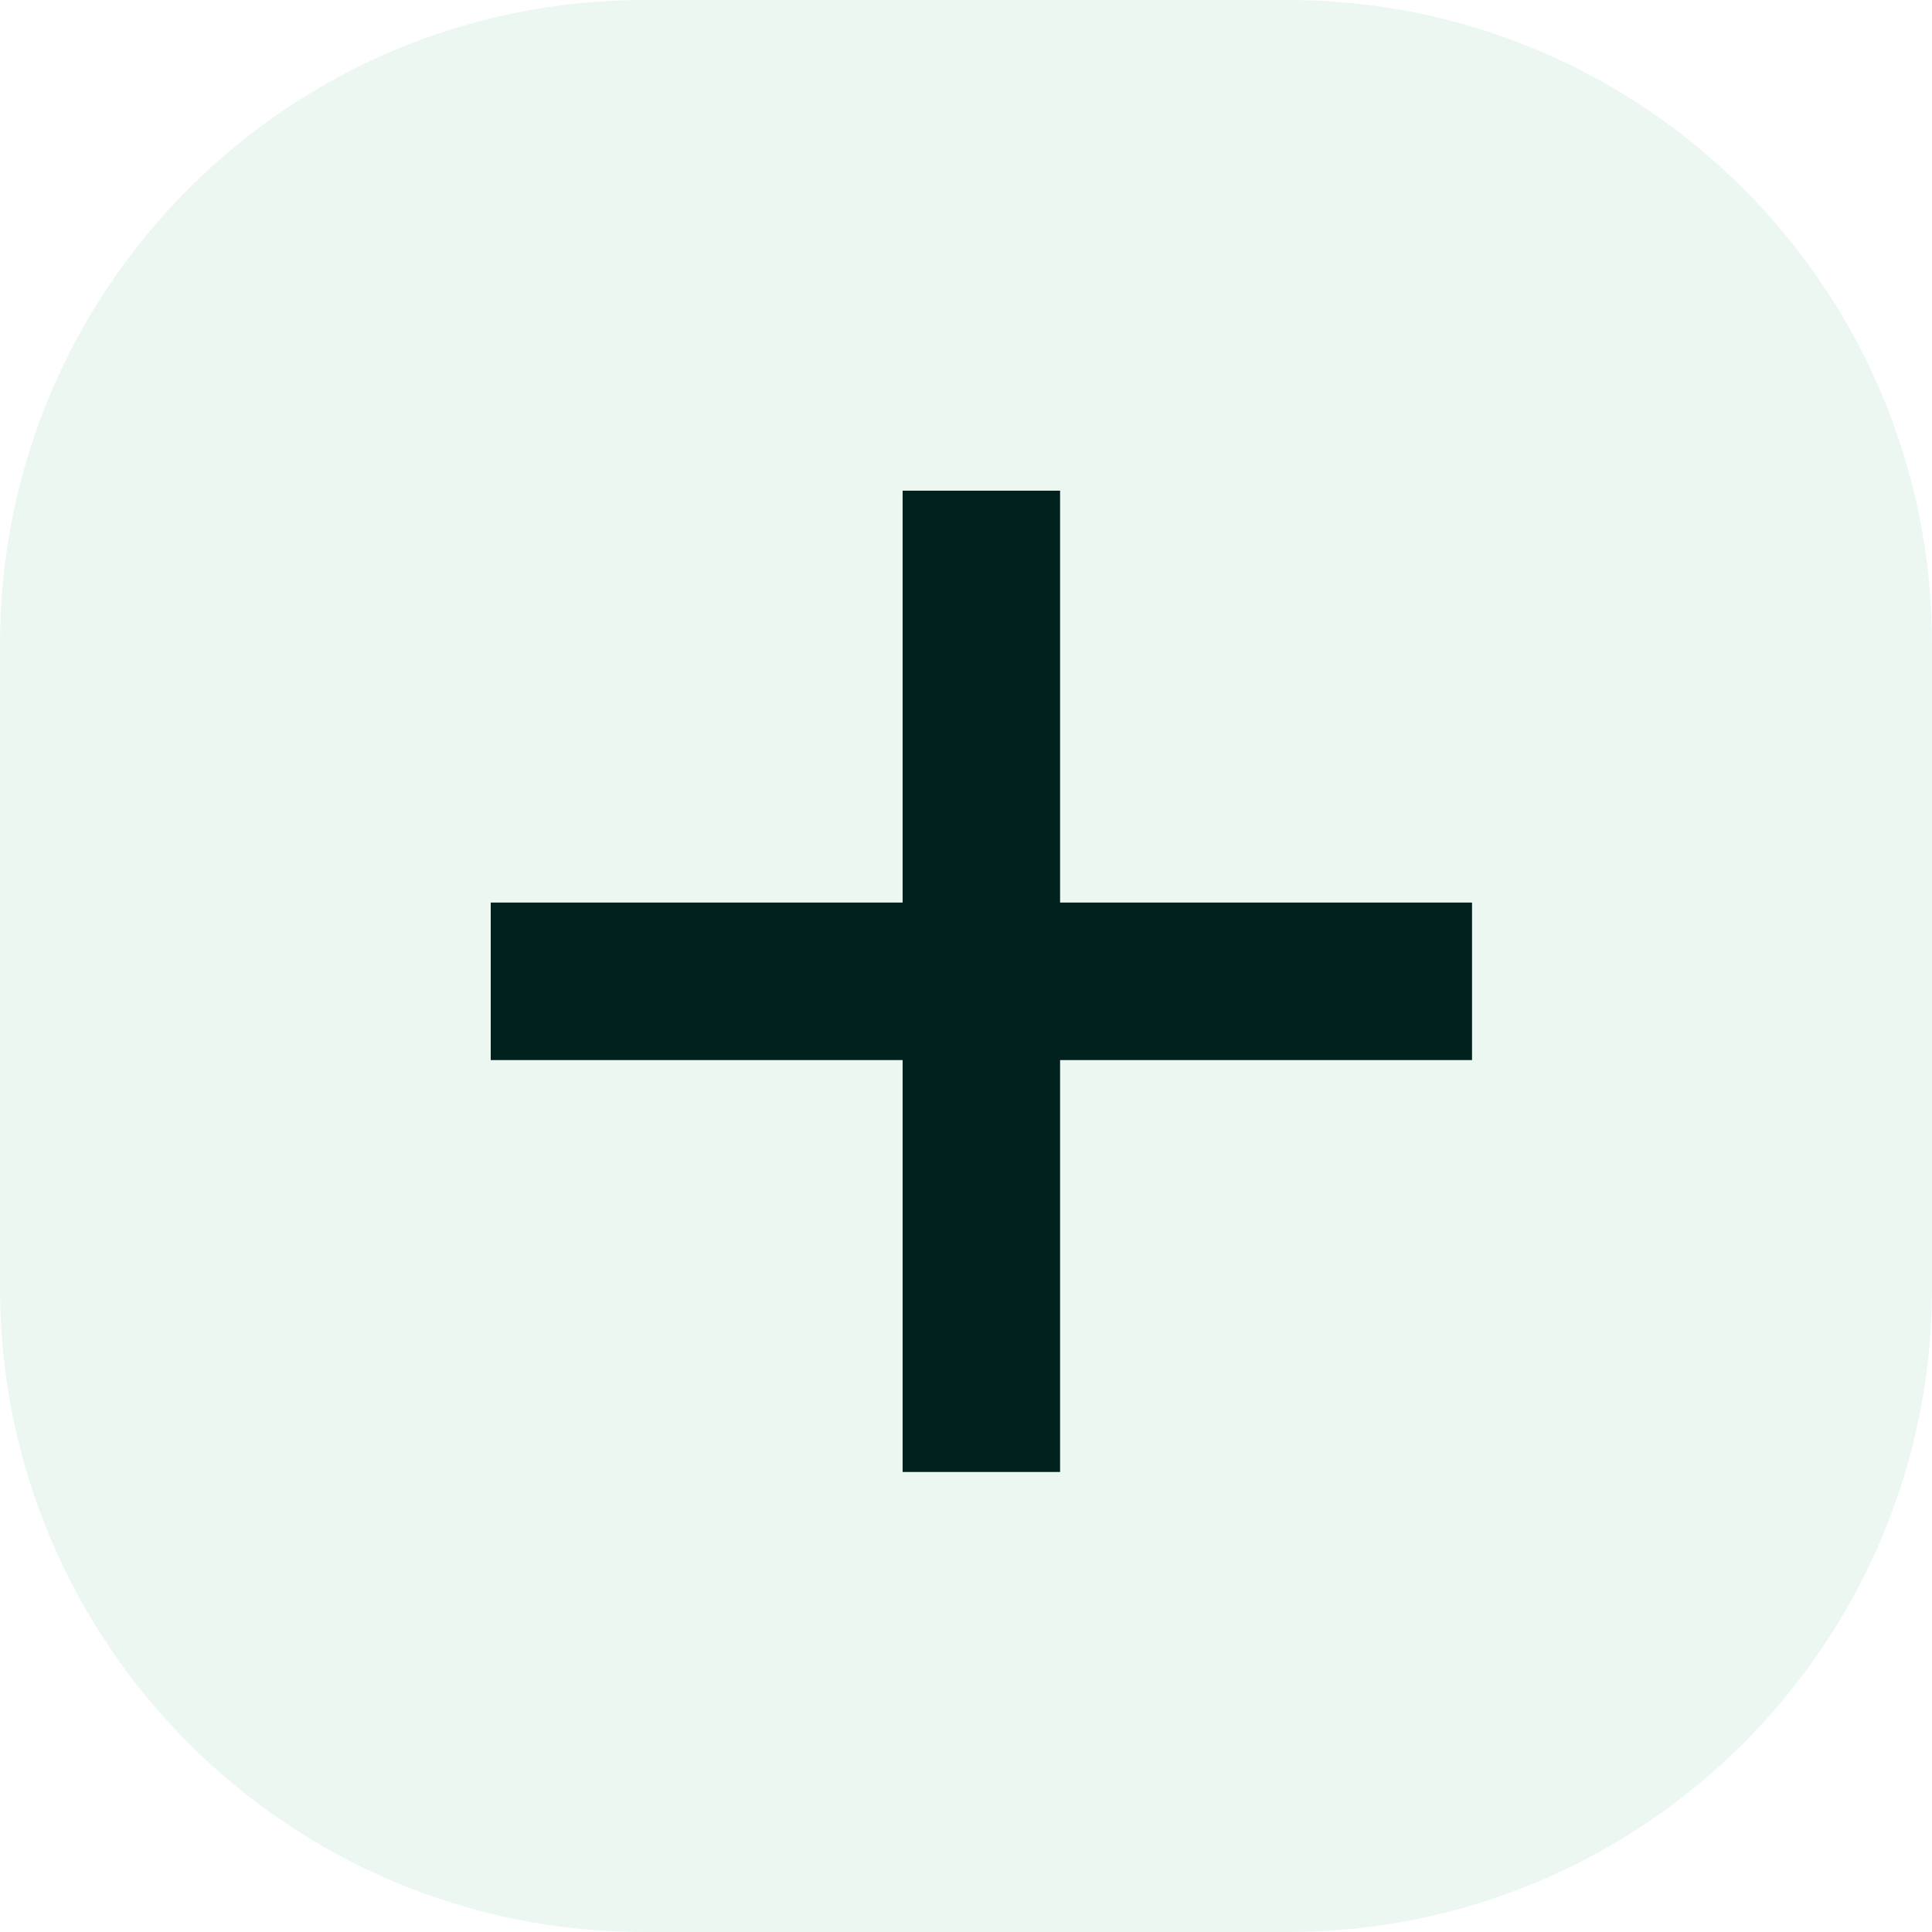
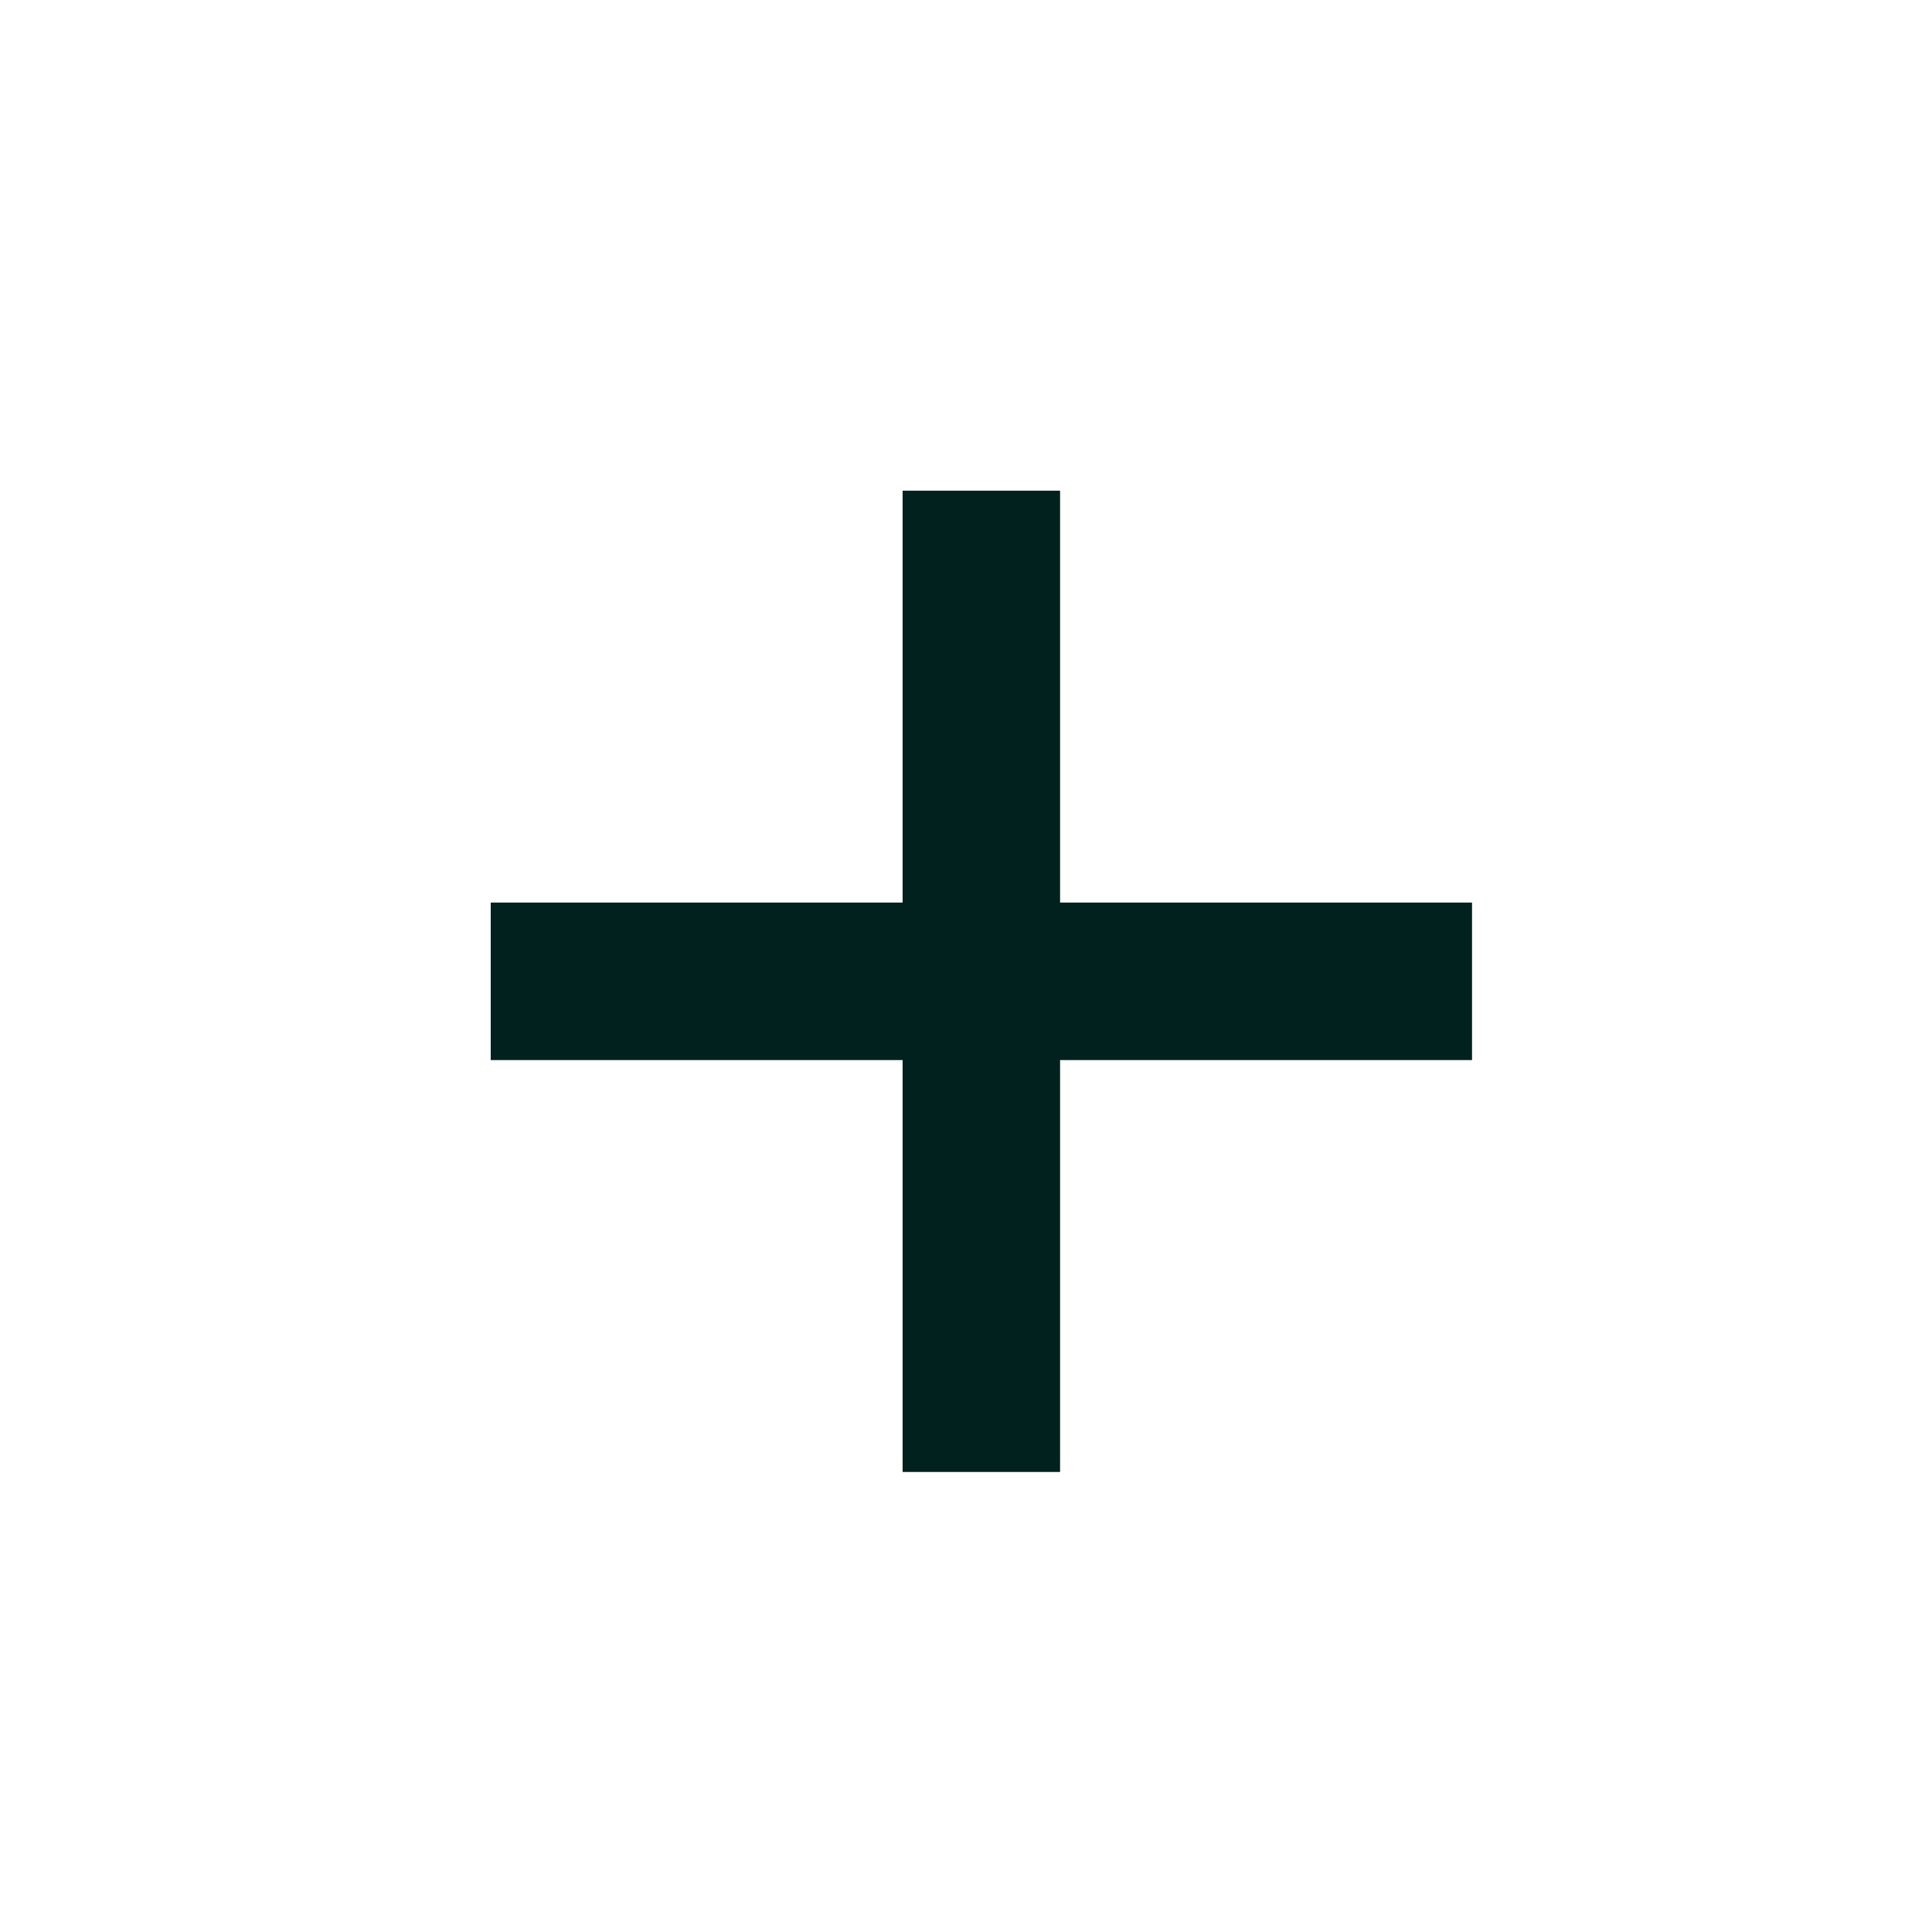
<svg xmlns="http://www.w3.org/2000/svg" width="36" height="36" viewBox="0 0 36 36" fill="none">
-   <path d="M24 0H12C5.373 0 0 5.373 0 12V24C0 30.627 5.373 36 12 36H24C30.627 36 36 30.627 36 24V12C36 5.373 30.627 0 24 0Z" fill="#41B178" fill-opacity="0.1" />
  <path fill-rule="evenodd" clip-rule="evenodd" d="M19.753 9.143H16.819V16.818L9.144 16.818L9.144 19.753H16.819V27.428H19.753V19.753H27.429V16.818L19.753 16.818V9.143Z" fill="#00211D" />
</svg>